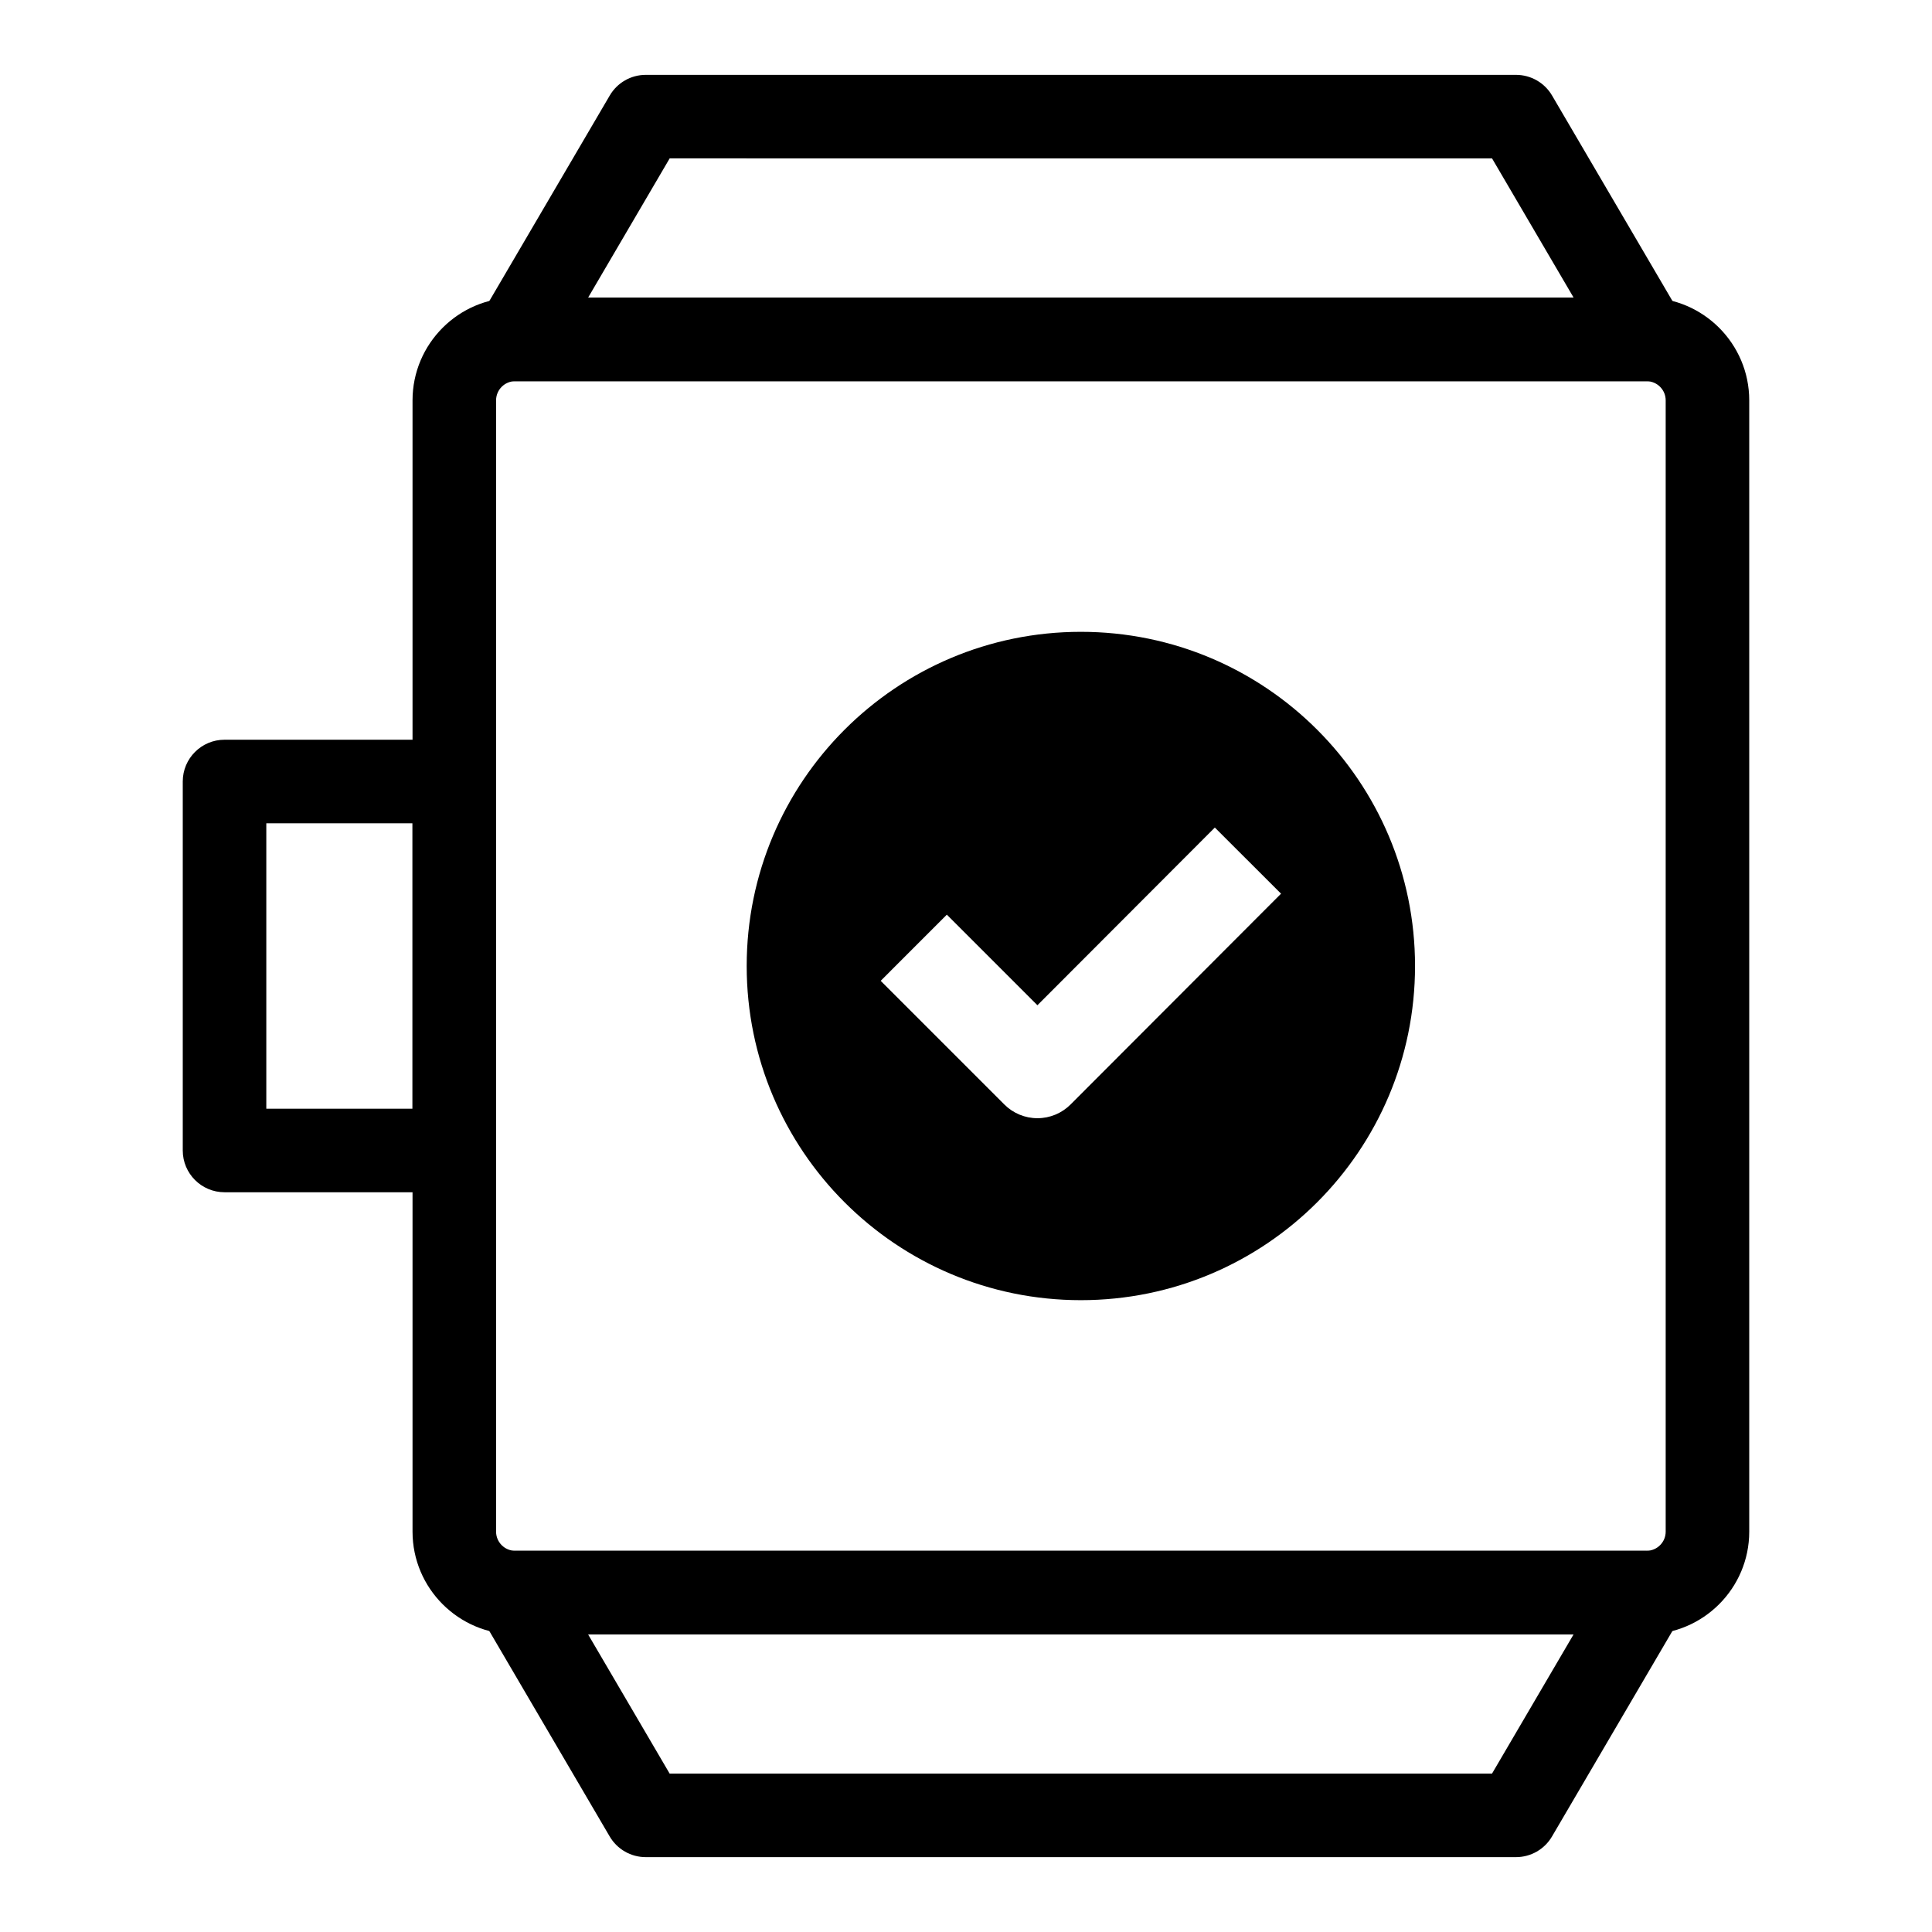
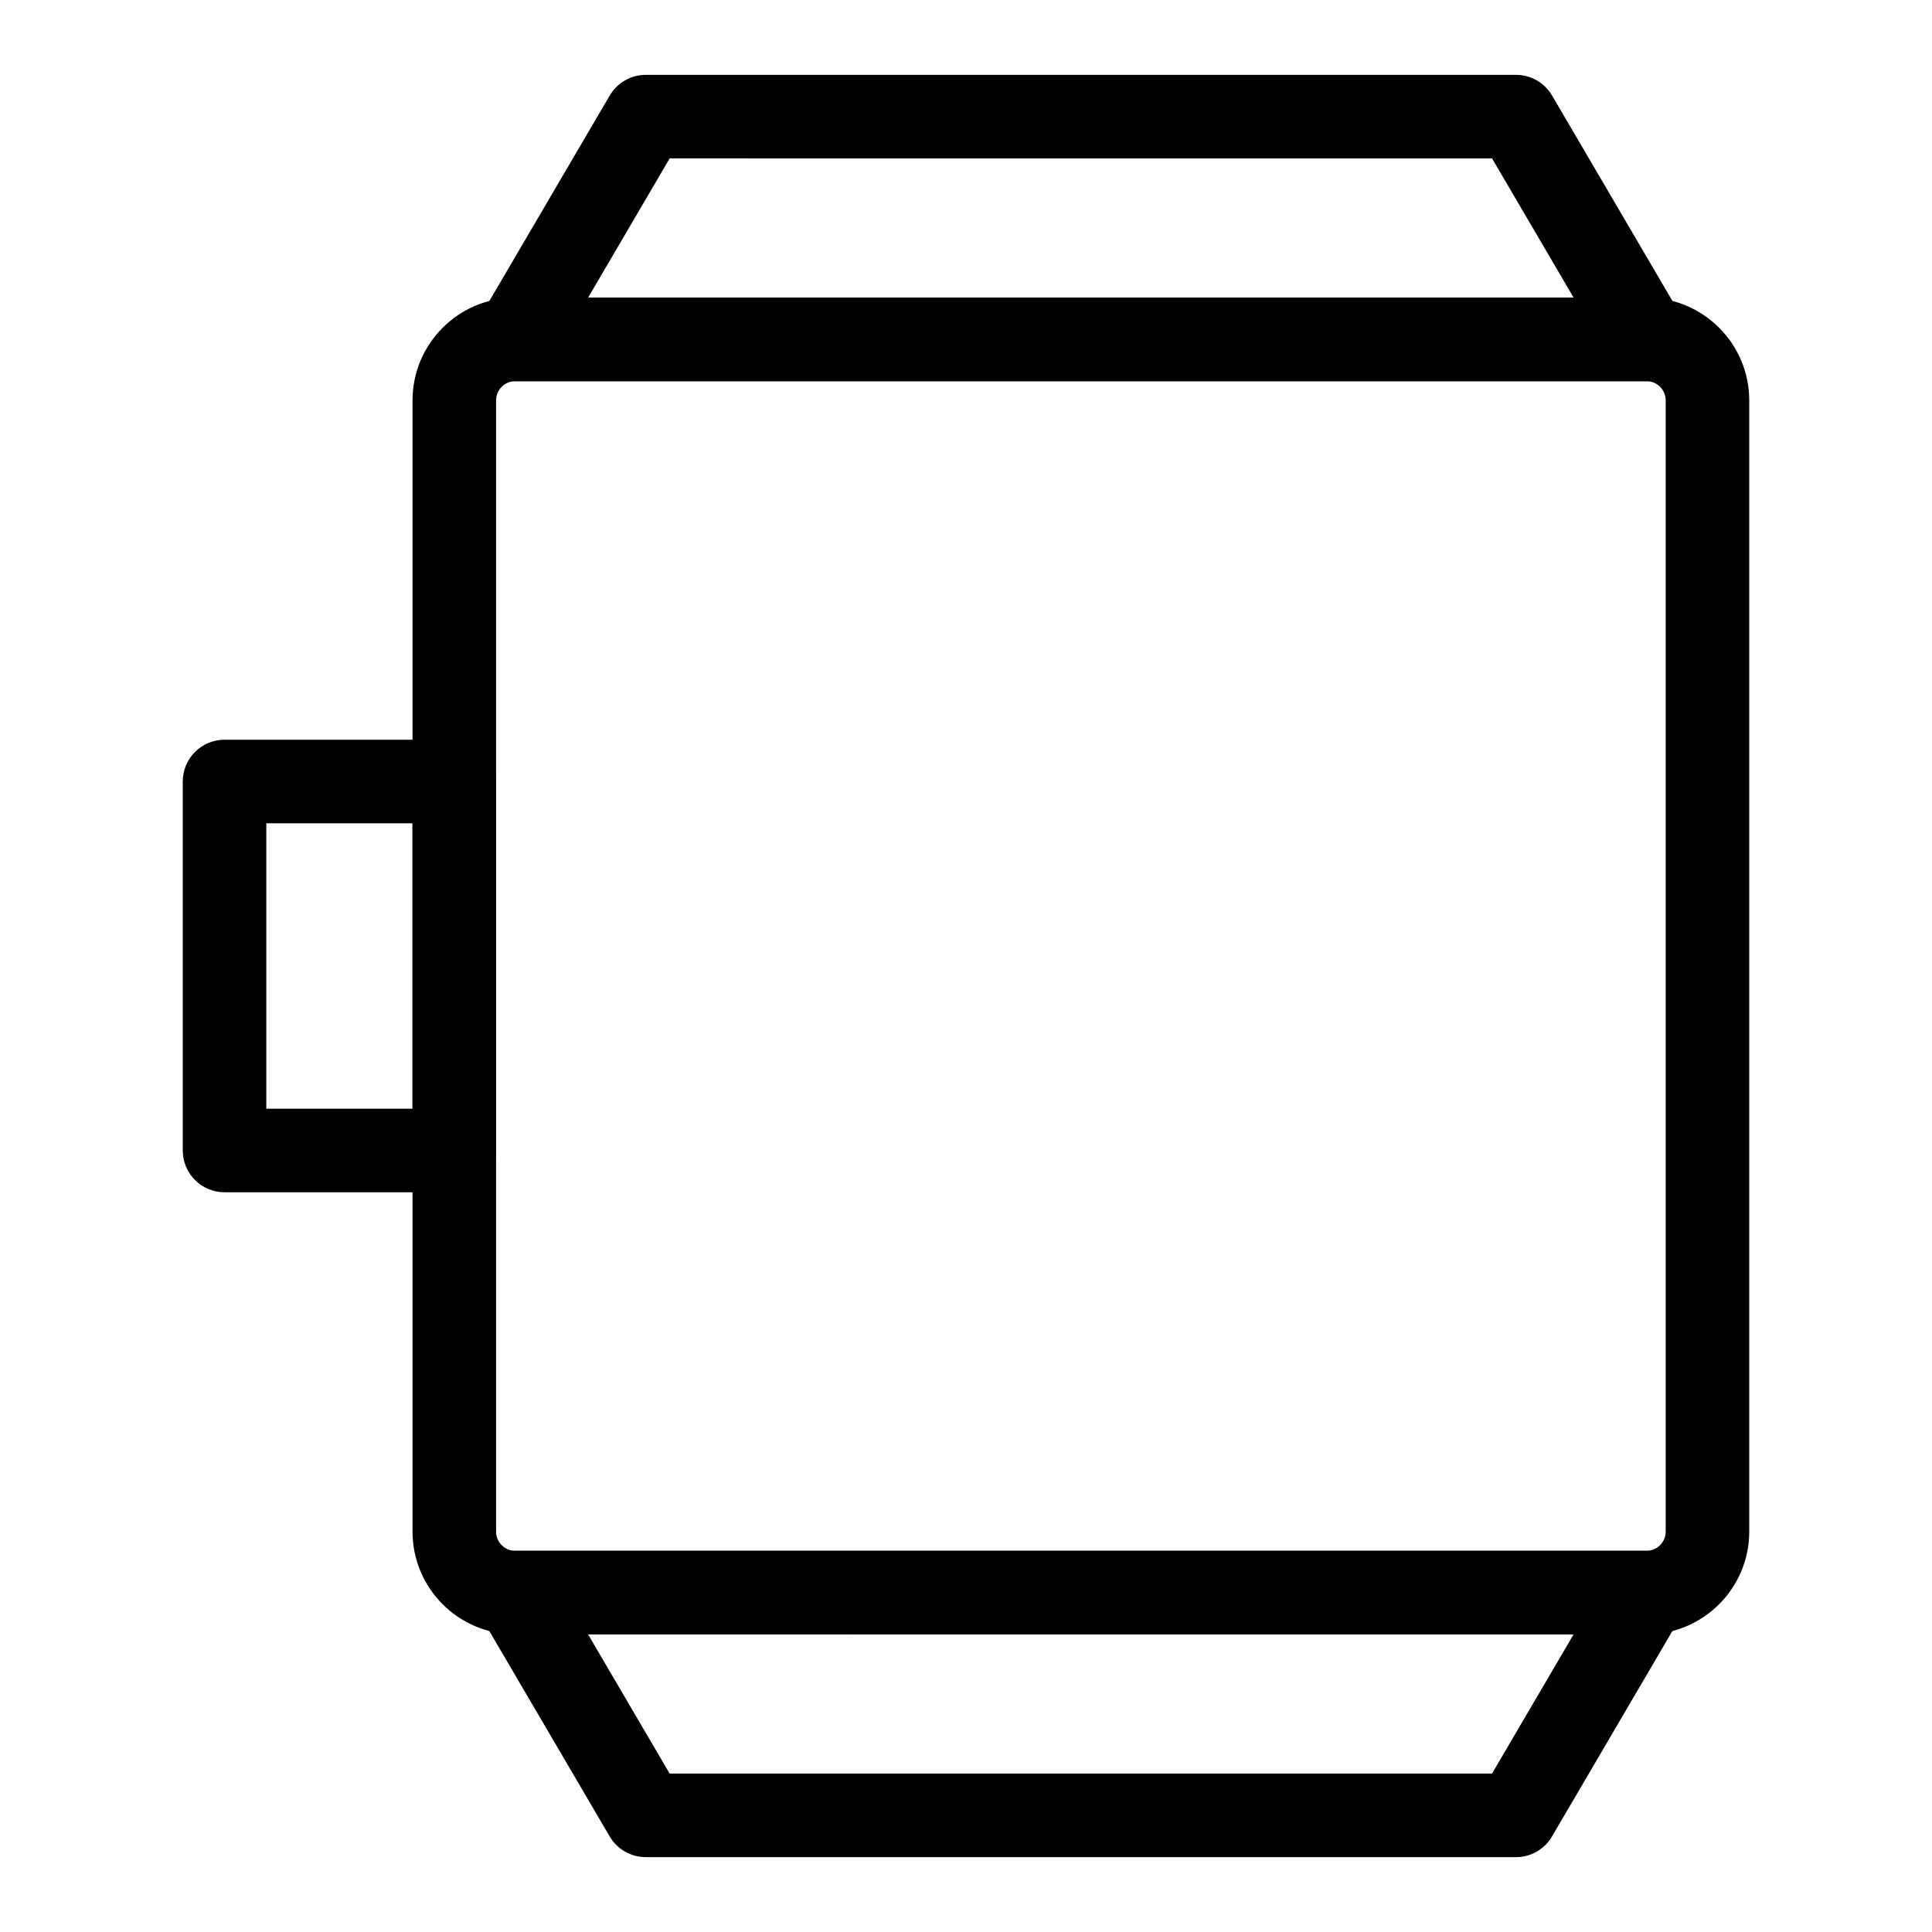
<svg xmlns="http://www.w3.org/2000/svg" fill="#000000" width="800px" height="800px" version="1.1" viewBox="144 144 512 512">
  <g>
    <path d="m580.35 577.12h-299.81c-15.004 0-27.215-12.207-27.215-27.215v-299.81c0-15.008 12.211-27.215 27.215-27.215h299.81c15.004 0 27.215 12.207 27.215 27.215v299.81c0 15.004-12.211 27.211-27.215 27.211zm-299.81-332.1c-2.797 0-5.074 2.277-5.074 5.074v299.81c0 2.797 2.277 5.074 5.074 5.074h299.81c2.797 0 5.074-2.277 5.074-5.074v-299.81c0-2.797-2.277-5.074-5.074-5.074z" />
    <path d="m580.35 245.02h-299.81c-3.973 0-7.633-2.125-9.605-5.562-1.969-3.445-1.953-7.684 0.059-11.105l34.594-59.039c1.98-3.391 5.617-5.477 9.547-5.477h230.62c3.93 0 7.566 2.082 9.551 5.469l34.594 59.039c2.012 3.422 2.023 7.66 0.059 11.105-1.977 3.441-5.637 5.57-9.609 5.57zm-280.5-22.141h261.18l-21.621-36.898-217.94-0.004z" />
    <path d="m545.75 636.16h-230.62c-3.93 0-7.566-2.082-9.551-5.469l-34.594-59.039c-2.012-3.422-2.023-7.66-0.059-11.105 1.977-3.438 5.637-5.562 9.605-5.562h299.81c3.973 0 7.633 2.125 9.605 5.562 1.969 3.445 1.953 7.684-0.059 11.105l-34.594 59.039c-1.977 3.387-5.613 5.469-9.543 5.469zm-224.29-22.141h217.94l21.621-36.898-261.18-0.004z" />
    <path d="m264.39 459.96h-60.887c-6.113 0-11.07-4.957-11.07-11.07v-97.785c0-6.113 4.957-11.07 11.07-11.07h60.887c6.113 0 11.07 4.957 11.07 11.07v97.785c0 6.113-4.957 11.07-11.07 11.07zm-49.816-22.141h38.746v-75.645h-38.746z" />
-     <path d="m430.44 311.44c-48.91 0-88.559 39.656-88.559 88.559 0 48.91 39.652 88.559 88.559 88.559 48.91 0 88.559-39.652 88.559-88.559 0-48.902-39.648-88.559-88.559-88.559zm-2.731 125.26c-2.324 2.328-5.481 3.637-8.77 3.637h-0.004c-3.289 0-6.441-1.305-8.766-3.629l-32.777-32.777 17.531-17.535 24.004 24.004 47.016-47.09 17.547 17.523z" />
  </g>
</svg>